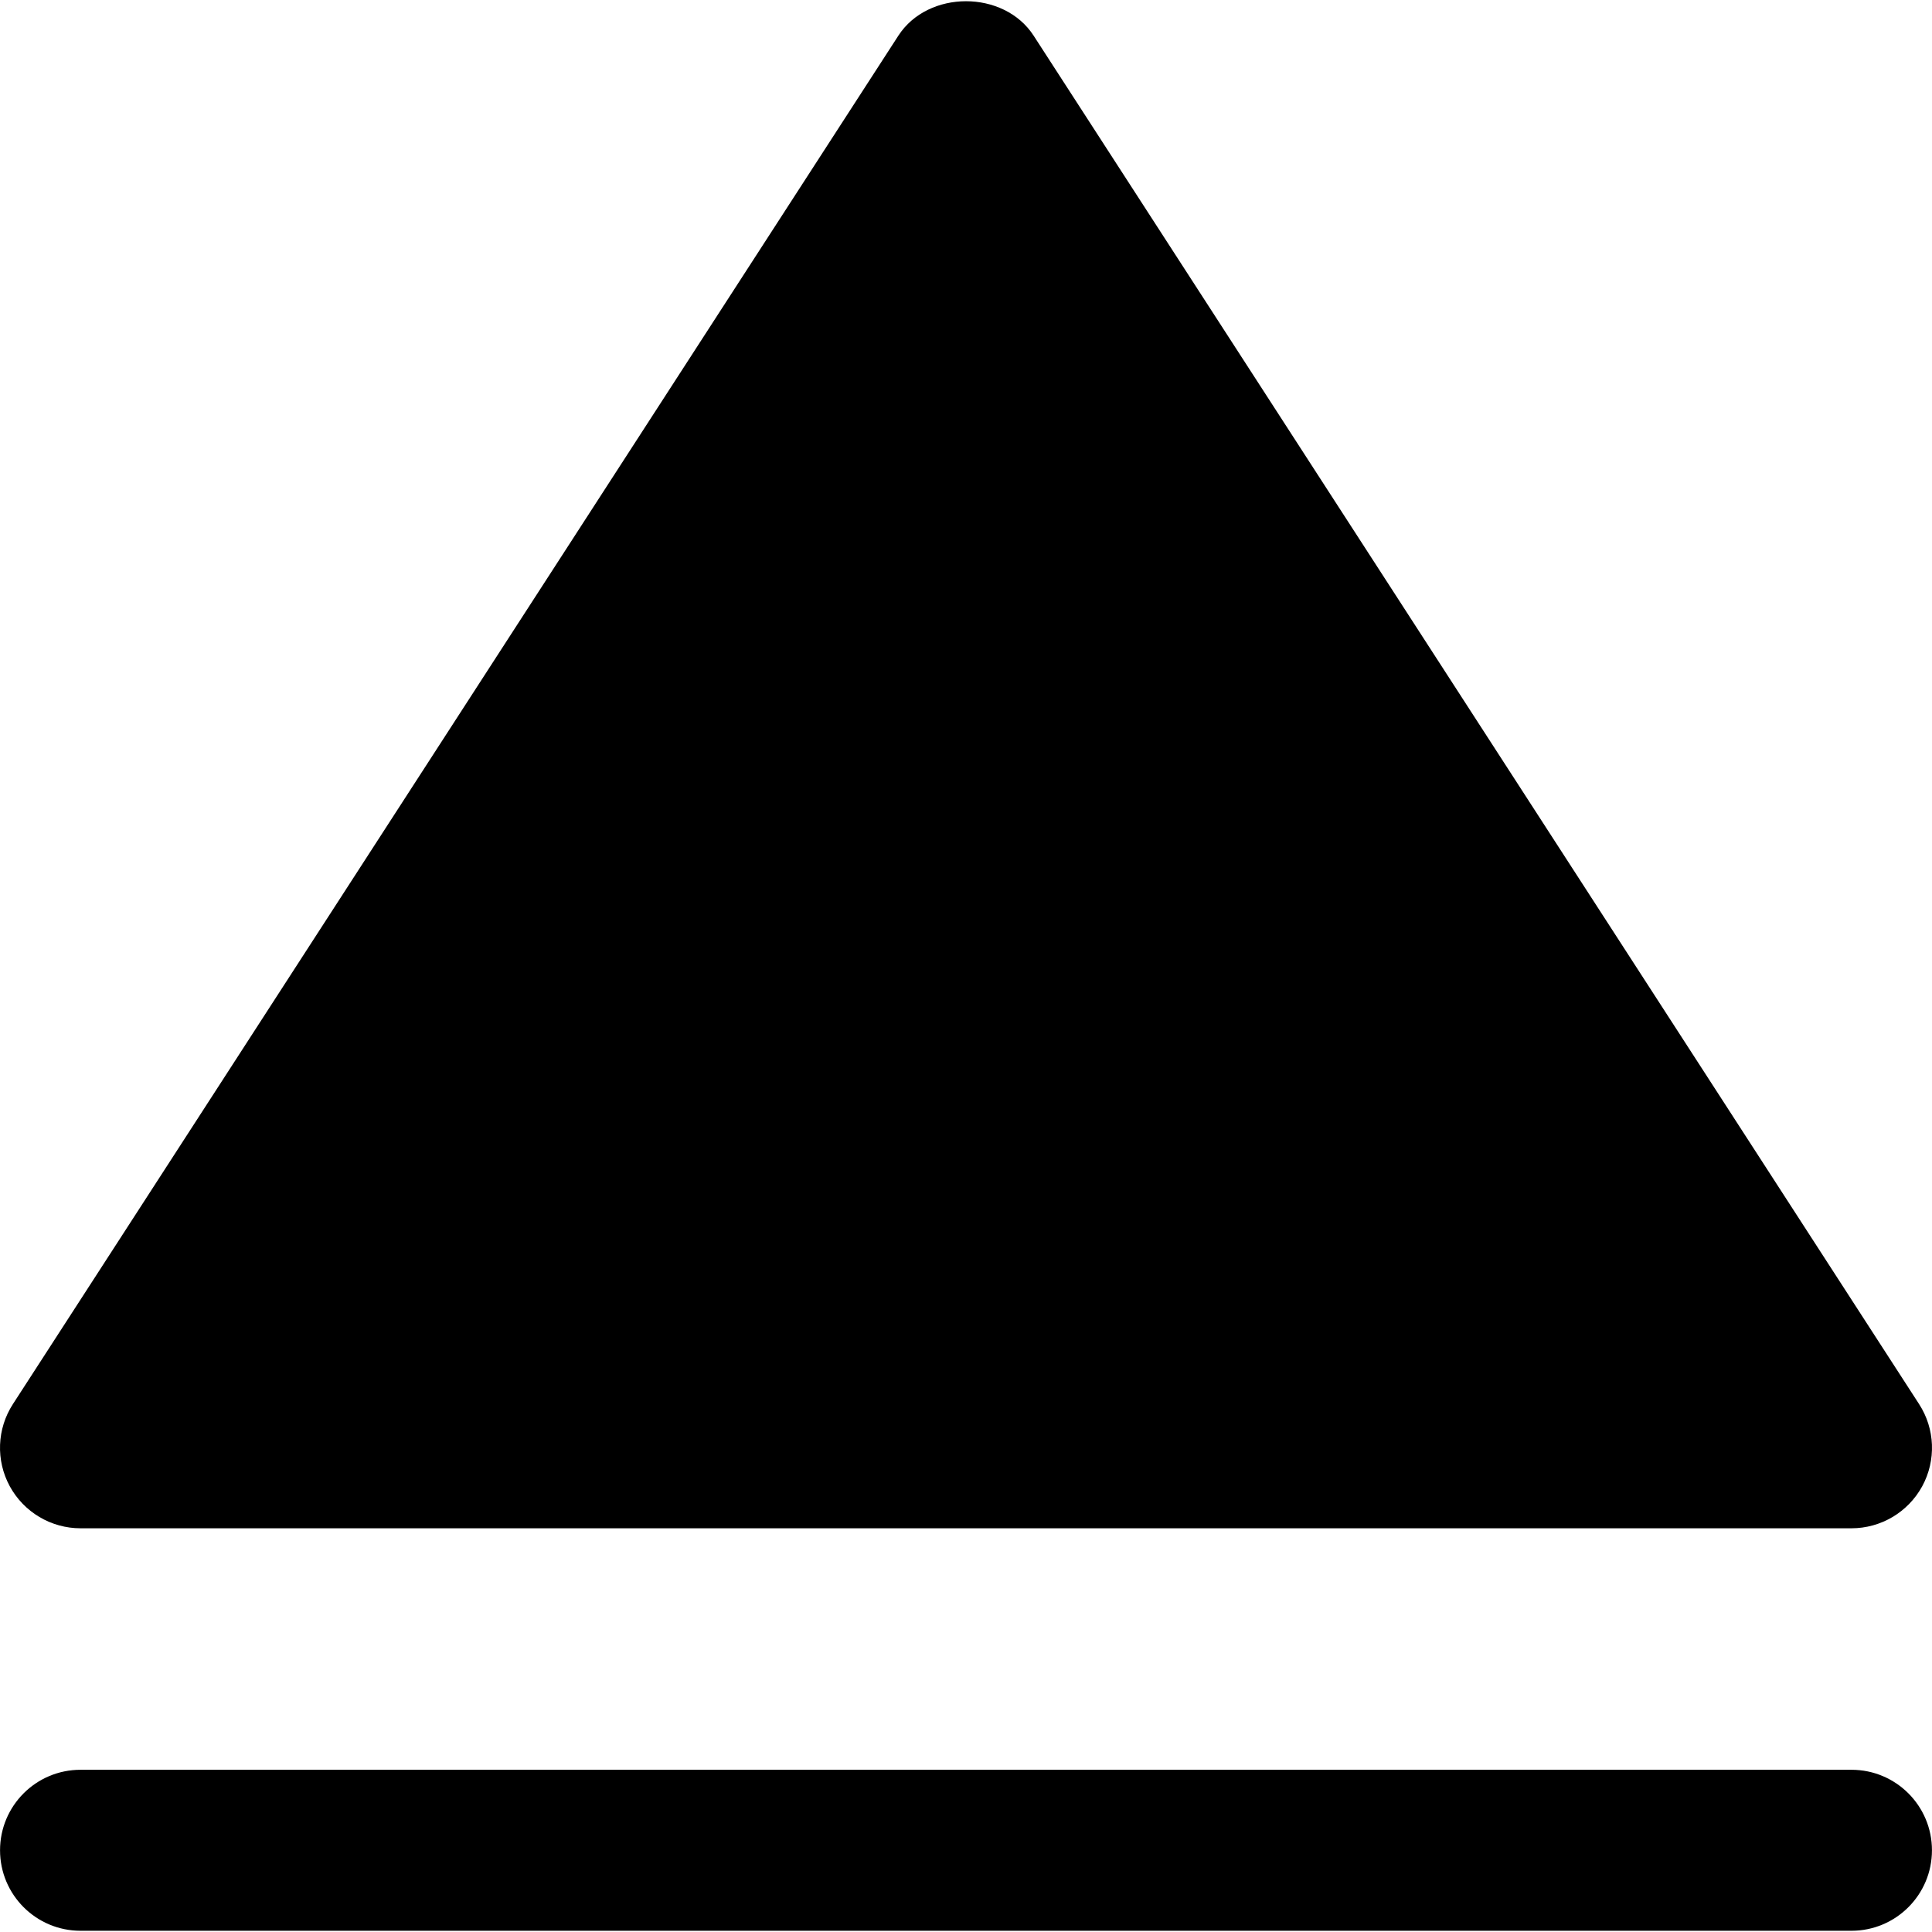
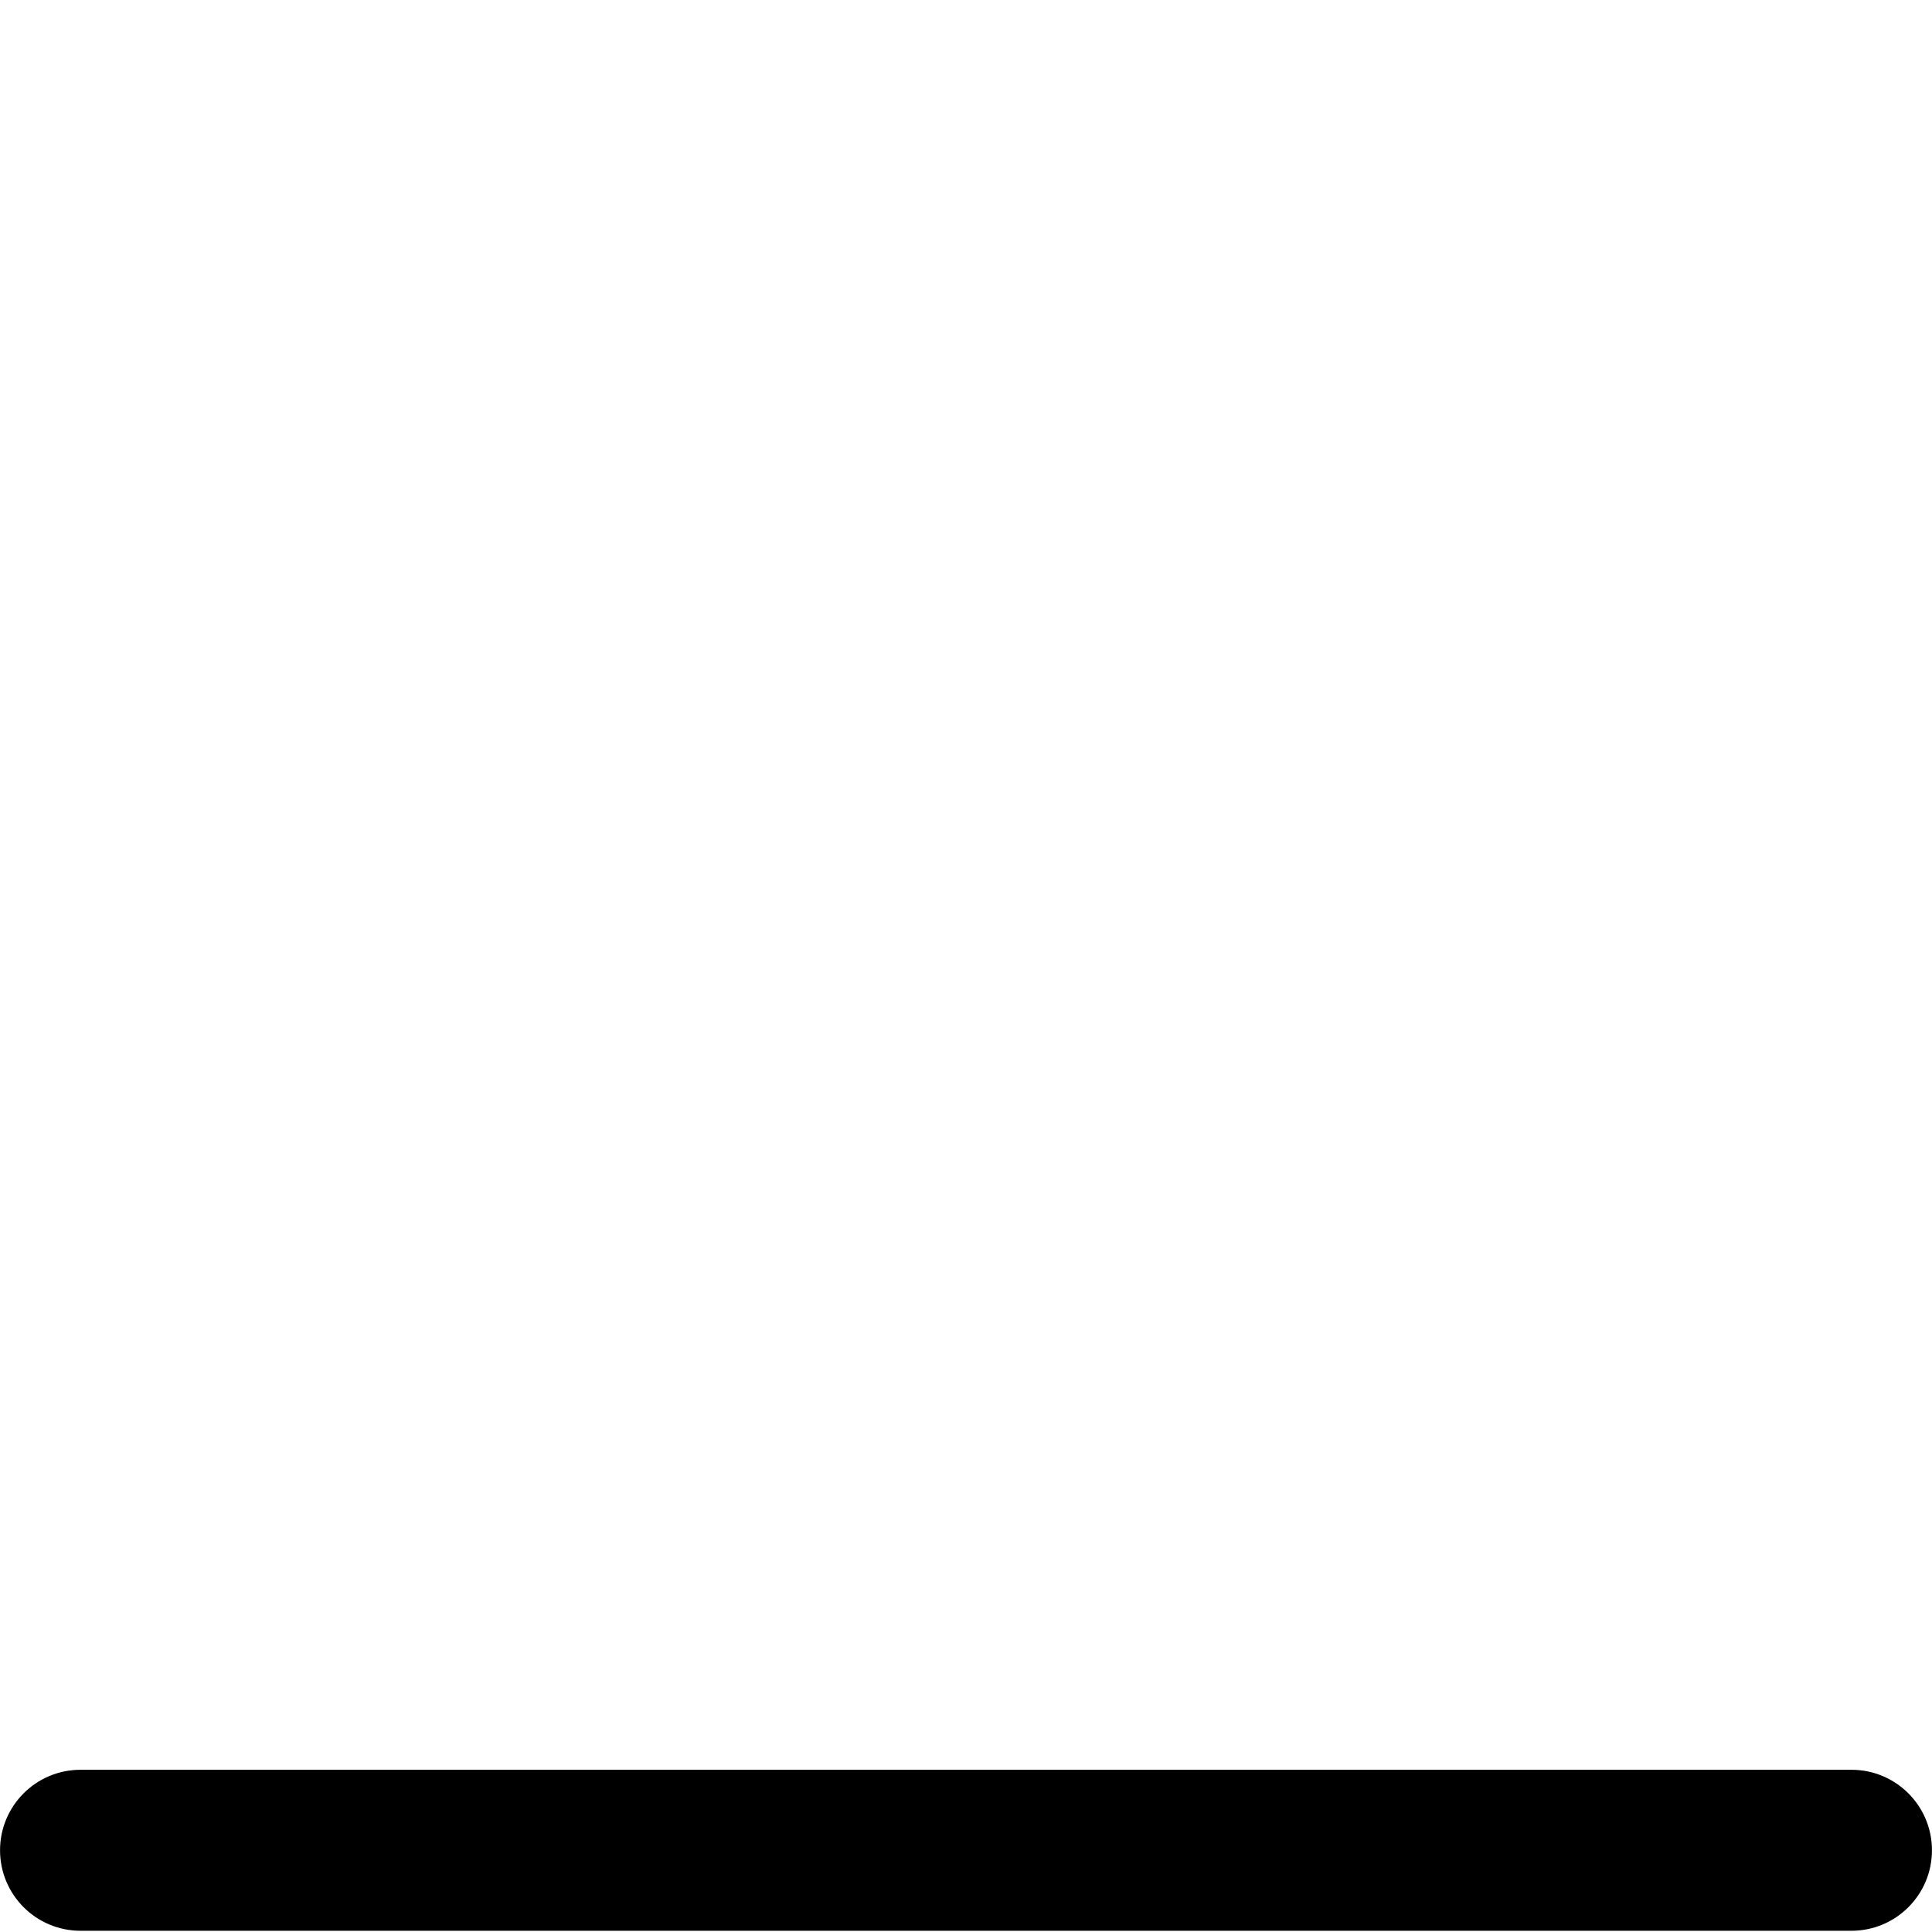
<svg xmlns="http://www.w3.org/2000/svg" fill="#000000" height="800px" width="800px" version="1.1" id="Layer_1" viewBox="0 0 512.021 512.021" xml:space="preserve">
  <g>
    <g>
      <g>
-         <path d="M21.344,405.029h469.333c7.808,0,14.997-4.267,18.752-11.136c3.733-6.869,3.413-15.232-0.832-21.781L273.93,9.445     c-7.872-12.16-27.968-12.16-35.84,0L3.424,372.112c-4.245,6.549-4.565,14.912-0.832,21.781     C6.346,400.762,13.536,405.029,21.344,405.029z" />
        <path d="M490.677,469.029H21.344c-11.797,0-21.333,9.557-21.333,21.333s9.536,21.333,21.333,21.333h469.333     c11.797,0,21.333-9.557,21.333-21.333S502.474,469.029,490.677,469.029z" />
      </g>
    </g>
  </g>
</svg>